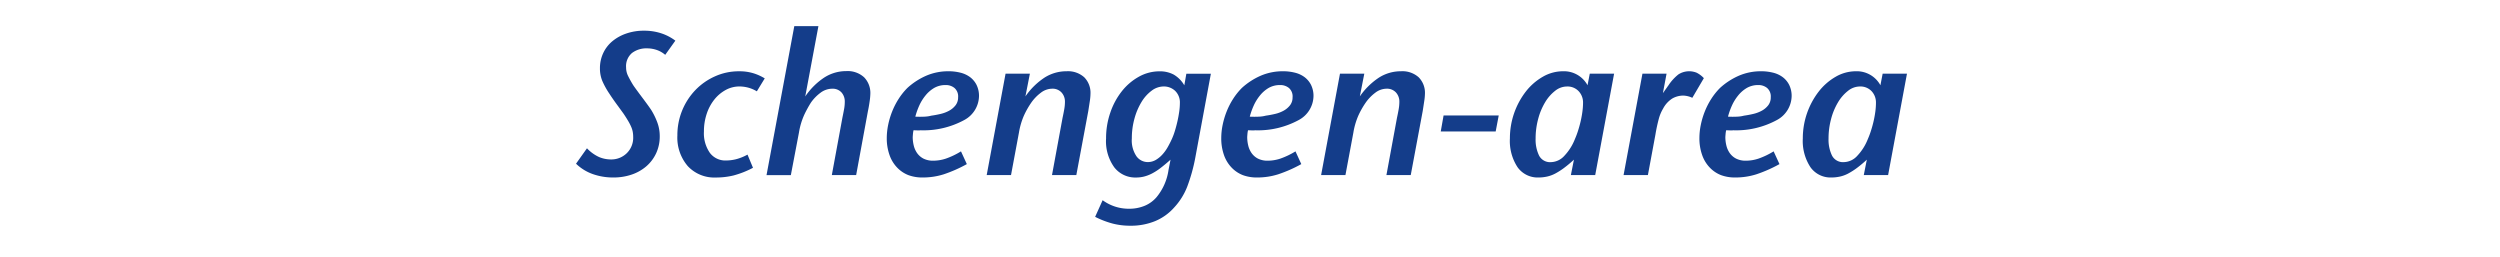
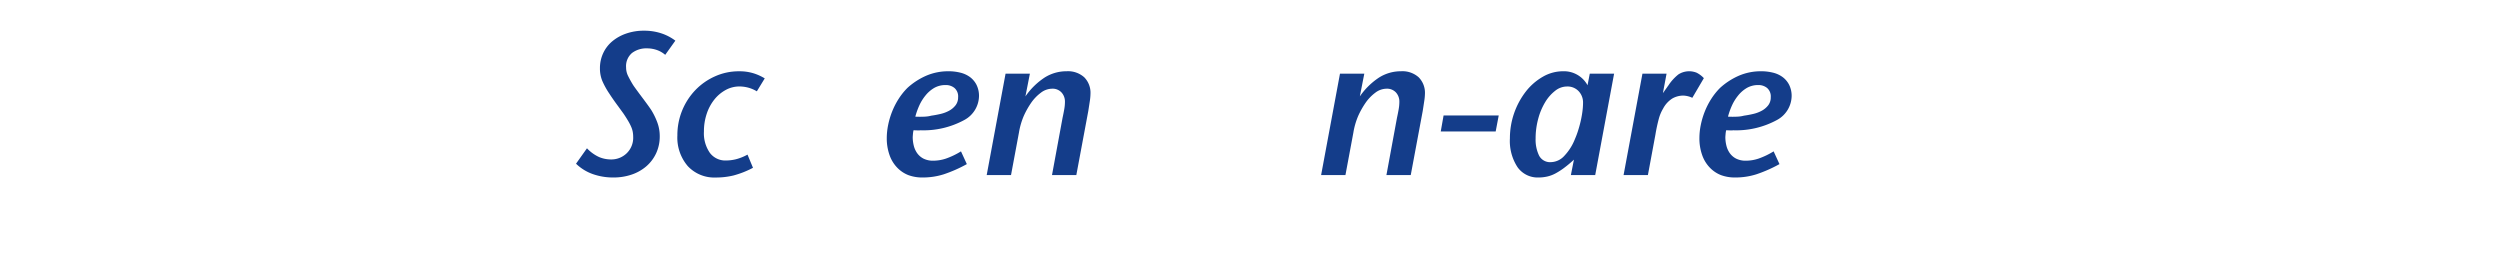
<svg xmlns="http://www.w3.org/2000/svg" viewBox="0 0 370 38">
  <defs>
    <style>.a{fill:#143d8a;}</style>
  </defs>
  <path class="a" d="M98.452,8.117a3.807,3.807,0,0,0-1.29-.735,4.429,4.429,0,0,0-1.38-.225,3.512,3.512,0,0,0-2.25.69,2.554,2.554,0,0,0-.87,2.13,2.806,2.806,0,0,0,.285,1.245q.285.585.7,1.275c.1.161.265.4.5.72s.485.665.765,1.035.555.74.825,1.11.485.675.645.915a10.2,10.2,0,0,1,.9,1.845,5.8,5.8,0,0,1,.36,2.025,5.877,5.877,0,0,1-.54,2.55,5.744,5.744,0,0,1-1.47,1.935,6.529,6.529,0,0,1-2.175,1.216,8.279,8.279,0,0,1-2.655.42,9.024,9.024,0,0,1-3.09-.511,6.814,6.814,0,0,1-2.46-1.529l1.62-2.281a5.709,5.709,0,0,0,1.815,1.306,4.6,4.6,0,0,0,1.725.345,3.266,3.266,0,0,0,2.34-.915,3.184,3.184,0,0,0,.96-2.415,4.375,4.375,0,0,0-.06-.721,3.356,3.356,0,0,0-.225-.75,7.792,7.792,0,0,0-.435-.855q-.27-.465-.69-1.095-.39-.54-1.02-1.4t-1.11-1.605a11.724,11.724,0,0,1-1.035-1.875,4.822,4.822,0,0,1-.345-1.875,5.217,5.217,0,0,1,.465-2.19,5.071,5.071,0,0,1,1.32-1.755,6.516,6.516,0,0,1,2.07-1.17,7.918,7.918,0,0,1,2.685-.435,8.11,8.11,0,0,1,2.49.375,7.169,7.169,0,0,1,2.13,1.1Z" />
  <path class="a" d="M112.012,13.517a5.017,5.017,0,0,0-1.305-.555,5.177,5.177,0,0,0-1.275-.165,4.2,4.2,0,0,0-2.04.525,5.542,5.542,0,0,0-1.68,1.425,6.784,6.784,0,0,0-1.125,2.115,8.159,8.159,0,0,0-.405,2.6,5.078,5.078,0,0,0,.87,3.15,2.849,2.849,0,0,0,2.4,1.14,6.3,6.3,0,0,0,1.455-.18,7.349,7.349,0,0,0,1.725-.689l.81,1.949a13.513,13.513,0,0,1-2.895,1.14,11.041,11.041,0,0,1-2.595.3,5.367,5.367,0,0,1-4.155-1.681,6.474,6.474,0,0,1-1.545-4.56,9.622,9.622,0,0,1,2.67-6.705,9.268,9.268,0,0,1,2.895-2.025,8.556,8.556,0,0,1,3.555-.75,7.045,7.045,0,0,1,2.16.3,7.369,7.369,0,0,1,1.65.75Z" />
-   <path class="a" d="M128.812,13.877A9.441,9.441,0,0,1,128.707,15c-.071.51-.155,1-.255,1.455l-1.74,9.45h-3.6l1.56-8.46q.149-.72.255-1.3a6.074,6.074,0,0,0,.1-1.065,2.007,2.007,0,0,0-.495-1.41,1.761,1.761,0,0,0-1.365-.54,2.892,2.892,0,0,0-1.755.615,6.272,6.272,0,0,0-1.425,1.485,17.8,17.8,0,0,0-.93,1.7,10.3,10.3,0,0,0-.81,2.685l-1.2,6.3h-3.6l4.11-22.05h3.57l-1.95,10.41a10.17,10.17,0,0,1,2.8-2.79,5.972,5.972,0,0,1,3.255-.96,3.6,3.6,0,0,1,2.655.915A3.308,3.308,0,0,1,128.812,13.877Z" />
  <path class="a" d="M143.092,24.287a20.16,20.16,0,0,1-3.435,1.515,10.231,10.231,0,0,1-3.075.466,5.944,5.944,0,0,1-2.13-.346,4.609,4.609,0,0,1-1.62-1.065,5.065,5.065,0,0,1-1.185-1.919,7.391,7.391,0,0,1-.405-2.491,9.818,9.818,0,0,1,.21-1.98,11.7,11.7,0,0,1,.6-1.995,10.948,10.948,0,0,1,.96-1.86,9.651,9.651,0,0,1,1.29-1.605,10.193,10.193,0,0,1,2.775-1.8,8.224,8.224,0,0,1,3.315-.66,7.14,7.14,0,0,1,1.755.21,3.991,3.991,0,0,1,1.425.66,3.3,3.3,0,0,1,.96,1.155,3.689,3.689,0,0,1,.36,1.7,4.1,4.1,0,0,1-2.16,3.48,12.627,12.627,0,0,1-6.48,1.53,2.755,2.755,0,0,1-.51.015q-.27-.015-.54-.015a3.751,3.751,0,0,0-.09.6c-.02.24-.03.381-.03.421a5.239,5.239,0,0,0,.15,1.229,3.272,3.272,0,0,0,.5,1.125,2.63,2.63,0,0,0,.93.811,3.113,3.113,0,0,0,1.485.314,5.955,5.955,0,0,0,1.86-.314,11.5,11.5,0,0,0,2.22-1.066Zm-1.29-9.9a1.65,1.65,0,0,0-.54-1.365,1.992,1.992,0,0,0-1.29-.435,3.366,3.366,0,0,0-1.7.42,4.742,4.742,0,0,0-1.335,1.17,6.673,6.673,0,0,0-.87,1.41,10.39,10.39,0,0,0-.6,1.68c.48.021.924.021,1.335,0a4.6,4.6,0,0,0,1.035-.15q.66-.09,1.365-.255a4.972,4.972,0,0,0,1.275-.48,3.082,3.082,0,0,0,.945-.8A1.888,1.888,0,0,0,141.8,14.387Z" />
  <path class="a" d="M161.392,13.877a8.123,8.123,0,0,1-.1,1.095c-.071.47-.145.956-.225,1.455l-1.77,9.48h-3.6l1.56-8.46c.1-.46.185-.889.255-1.29a6.326,6.326,0,0,0,.1-1.08,1.986,1.986,0,0,0-.51-1.395,1.782,1.782,0,0,0-1.38-.555,2.788,2.788,0,0,0-1.68.6,6.442,6.442,0,0,0-1.44,1.5,12.421,12.421,0,0,0-1.065,1.89,10.69,10.69,0,0,0-.735,2.52l-1.17,6.27h-3.6l2.79-15h3.6l-.66,3.36a10.393,10.393,0,0,1,2.82-2.775,6.015,6.015,0,0,1,3.27-.945,3.588,3.588,0,0,1,2.625.9A3.257,3.257,0,0,1,161.392,13.877Z" />
-   <path class="a" d="M176.9,23.357a25.2,25.2,0,0,1-1.2,4.29,9.689,9.689,0,0,1-1.92,3.06,7.719,7.719,0,0,1-2.805,2.01,9.458,9.458,0,0,1-3.706.69,10.367,10.367,0,0,1-2.58-.315,13.209,13.209,0,0,1-2.609-1l1.109-2.46a6.538,6.538,0,0,0,3.871,1.261,5.958,5.958,0,0,0,2.385-.45,4.676,4.676,0,0,0,1.724-1.261,8.1,8.1,0,0,0,1.77-4.02l.3-1.529q-.84.749-1.515,1.26a8.351,8.351,0,0,1-1.275.809,5.513,5.513,0,0,1-1.156.435,4.944,4.944,0,0,1-1.185.136,3.936,3.936,0,0,1-3.179-1.486,6.588,6.588,0,0,1-1.23-4.3,11.587,11.587,0,0,1,.63-3.826,10.536,10.536,0,0,1,1.71-3.165,8.443,8.443,0,0,1,2.52-2.145,6.233,6.233,0,0,1,3.06-.795,4.326,4.326,0,0,1,2.085.48,4.372,4.372,0,0,1,1.575,1.59l.3-1.71h3.629Zm-2.279-8.07a2.379,2.379,0,0,0-.705-1.845,2.427,2.427,0,0,0-1.695-.645,2.966,2.966,0,0,0-1.785.63,5.843,5.843,0,0,0-1.5,1.68,9.555,9.555,0,0,0-1.036,2.445,10.855,10.855,0,0,0-.389,2.926,4.192,4.192,0,0,0,.69,2.655,2.063,2.063,0,0,0,1.65.854,2.342,2.342,0,0,0,1.2-.314,4.2,4.2,0,0,0,.99-.811,6.01,6.01,0,0,0,.794-1.109q.345-.615.616-1.216a9.437,9.437,0,0,0,.42-1.125q.208-.675.375-1.395t.27-1.44A9.182,9.182,0,0,0,174.622,15.287Z" />
-   <path class="a" d="M192.592,24.287a20.2,20.2,0,0,1-3.436,1.515,10.224,10.224,0,0,1-3.074.466,5.946,5.946,0,0,1-2.131-.346,4.615,4.615,0,0,1-1.619-1.065,5.067,5.067,0,0,1-1.186-1.919,7.391,7.391,0,0,1-.4-2.491,9.818,9.818,0,0,1,.21-1.98,11.787,11.787,0,0,1,.6-1.995,10.948,10.948,0,0,1,.96-1.86,9.651,9.651,0,0,1,1.29-1.605,10.193,10.193,0,0,1,2.775-1.8,8.229,8.229,0,0,1,3.316-.66,7.138,7.138,0,0,1,1.754.21,3.983,3.983,0,0,1,1.425.66,3.3,3.3,0,0,1,.96,1.155,3.689,3.689,0,0,1,.361,1.7,4.1,4.1,0,0,1-2.161,3.48,12.627,12.627,0,0,1-6.48,1.53,2.752,2.752,0,0,1-.51.015c-.179-.01-.36-.015-.54-.015a3.868,3.868,0,0,0-.09.6c-.02.24-.029.381-.029.421a5.29,5.29,0,0,0,.149,1.229,3.255,3.255,0,0,0,.5,1.125,2.618,2.618,0,0,0,.929.811,3.114,3.114,0,0,0,1.486.314,5.949,5.949,0,0,0,1.859-.314,11.5,11.5,0,0,0,2.221-1.066Zm-1.29-9.9a1.653,1.653,0,0,0-.54-1.365,2,2,0,0,0-1.29-.435,3.37,3.37,0,0,0-1.7.42,4.742,4.742,0,0,0-1.335,1.17,6.756,6.756,0,0,0-.87,1.41,10.486,10.486,0,0,0-.6,1.68q.72.032,1.336,0a4.613,4.613,0,0,0,1.035-.15q.658-.09,1.364-.255a4.944,4.944,0,0,0,1.275-.48,3.075,3.075,0,0,0,.946-.8A1.894,1.894,0,0,0,191.3,14.387Z" />
  <path class="a" d="M210.892,13.877a7.993,7.993,0,0,1-.106,1.095c-.07.47-.145.956-.224,1.455l-1.771,9.48h-3.6l1.56-8.46c.1-.46.185-.889.255-1.29a6.326,6.326,0,0,0,.1-1.08,1.99,1.99,0,0,0-.509-1.395,1.785,1.785,0,0,0-1.38-.555,2.788,2.788,0,0,0-1.681.6,6.418,6.418,0,0,0-1.439,1.5,12.34,12.34,0,0,0-1.066,1.89,10.645,10.645,0,0,0-.734,2.52l-1.171,6.27h-3.6l2.79-15h3.6l-.659,3.36a10.391,10.391,0,0,1,2.819-2.775,6.018,6.018,0,0,1,3.271-.945,3.591,3.591,0,0,1,2.625.9A3.257,3.257,0,0,1,210.892,13.877Z" />
  <path class="a" d="M221.361,19.457h-8.13l.42-2.37h8.161Z" />
  <path class="a" d="M236.091,25.907h-3.6l.45-2.279a17.364,17.364,0,0,1-1.485,1.244,10.213,10.213,0,0,1-1.275.811,4.855,4.855,0,0,1-1.215.449,5.868,5.868,0,0,1-1.275.136,3.642,3.642,0,0,1-3.1-1.531,7.067,7.067,0,0,1-1.125-4.259,11.323,11.323,0,0,1,2.37-6.946,8.622,8.622,0,0,1,2.505-2.175,5.955,5.955,0,0,1,2.985-.81,3.969,3.969,0,0,1,3.63,2.07l.33-1.71h3.6Zm-1.8-10.71a2.423,2.423,0,0,0-.645-1.695,2.264,2.264,0,0,0-1.755-.7,2.825,2.825,0,0,0-1.74.645,6.125,6.125,0,0,0-1.485,1.71,9.435,9.435,0,0,0-1.02,2.46,11.105,11.105,0,0,0-.375,2.9,5.383,5.383,0,0,0,.51,2.505,1.828,1.828,0,0,0,1.77.974,2.759,2.759,0,0,0,1.98-.945,7.617,7.617,0,0,0,1.56-2.475,12.273,12.273,0,0,0,.465-1.245q.225-.7.39-1.425t.255-1.425A10.155,10.155,0,0,0,234.291,15.2Z" />
  <path class="a" d="M250.462,14.477a3.362,3.362,0,0,0-1.32-.33,3.276,3.276,0,0,0-1.621.42,3.917,3.917,0,0,0-1.379,1.5,5.951,5.951,0,0,0-.646,1.545A23.634,23.634,0,0,0,245,19.937l-1.11,5.97h-3.6l2.79-15h3.57l-.54,2.88.87-1.23a6.922,6.922,0,0,1,1.425-1.545,2.956,2.956,0,0,1,2.686-.255,3.8,3.8,0,0,1,1.08.81Z" />
  <path class="a" d="M263.362,24.287a20.16,20.16,0,0,1-3.435,1.515,10.231,10.231,0,0,1-3.075.466,5.94,5.94,0,0,1-2.13-.346,4.609,4.609,0,0,1-1.62-1.065,5.053,5.053,0,0,1-1.185-1.919,7.366,7.366,0,0,1-.405-2.491,9.818,9.818,0,0,1,.21-1.98,11.7,11.7,0,0,1,.6-1.995,10.805,10.805,0,0,1,.96-1.86,9.6,9.6,0,0,1,1.29-1.605,10.193,10.193,0,0,1,2.775-1.8,8.224,8.224,0,0,1,3.315-.66,7.152,7.152,0,0,1,1.755.21,3.991,3.991,0,0,1,1.425.66,3.307,3.307,0,0,1,.96,1.155,3.689,3.689,0,0,1,.36,1.7,4.1,4.1,0,0,1-2.16,3.48,12.631,12.631,0,0,1-6.481,1.53,2.744,2.744,0,0,1-.509.015c-.18-.01-.361-.015-.54-.015a3.751,3.751,0,0,0-.09.6c-.021.24-.03.381-.03.421a5.239,5.239,0,0,0,.15,1.229,3.272,3.272,0,0,0,.5,1.125,2.63,2.63,0,0,0,.93.811,3.11,3.11,0,0,0,1.485.314,5.94,5.94,0,0,0,1.859-.314,11.5,11.5,0,0,0,2.221-1.066Zm-1.29-9.9a1.65,1.65,0,0,0-.54-1.365,1.994,1.994,0,0,0-1.29-.435,3.366,3.366,0,0,0-1.695.42,4.728,4.728,0,0,0-1.335,1.17,6.633,6.633,0,0,0-.87,1.41,10.3,10.3,0,0,0-.6,1.68q.72.032,1.335,0a4.613,4.613,0,0,0,1.035-.15q.66-.09,1.365-.255a4.972,4.972,0,0,0,1.275-.48,3.071,3.071,0,0,0,.945-.8A1.894,1.894,0,0,0,262.072,14.387Z" />
-   <path class="a" d="M279.441,25.907h-3.6l.45-2.279a17.364,17.364,0,0,1-1.485,1.244,10.219,10.219,0,0,1-1.276.811,4.826,4.826,0,0,1-1.215.449,5.865,5.865,0,0,1-1.274.136,3.642,3.642,0,0,1-3.1-1.531,7.067,7.067,0,0,1-1.125-4.259,11.323,11.323,0,0,1,2.37-6.946,8.6,8.6,0,0,1,2.5-2.175,5.955,5.955,0,0,1,2.985-.81,3.971,3.971,0,0,1,3.63,2.07l.33-1.71h3.6Zm-1.8-10.71A2.423,2.423,0,0,0,277,13.5a2.268,2.268,0,0,0-1.756-.7,2.824,2.824,0,0,0-1.739.645,6.093,6.093,0,0,0-1.485,1.71,9.4,9.4,0,0,0-1.02,2.46,11.063,11.063,0,0,0-.375,2.9,5.383,5.383,0,0,0,.51,2.505,1.827,1.827,0,0,0,1.769.974,2.759,2.759,0,0,0,1.981-.945,7.616,7.616,0,0,0,1.559-2.475,11.812,11.812,0,0,0,.465-1.245q.227-.7.391-1.425t.255-1.425A10.348,10.348,0,0,0,277.642,15.2Z" />
</svg>